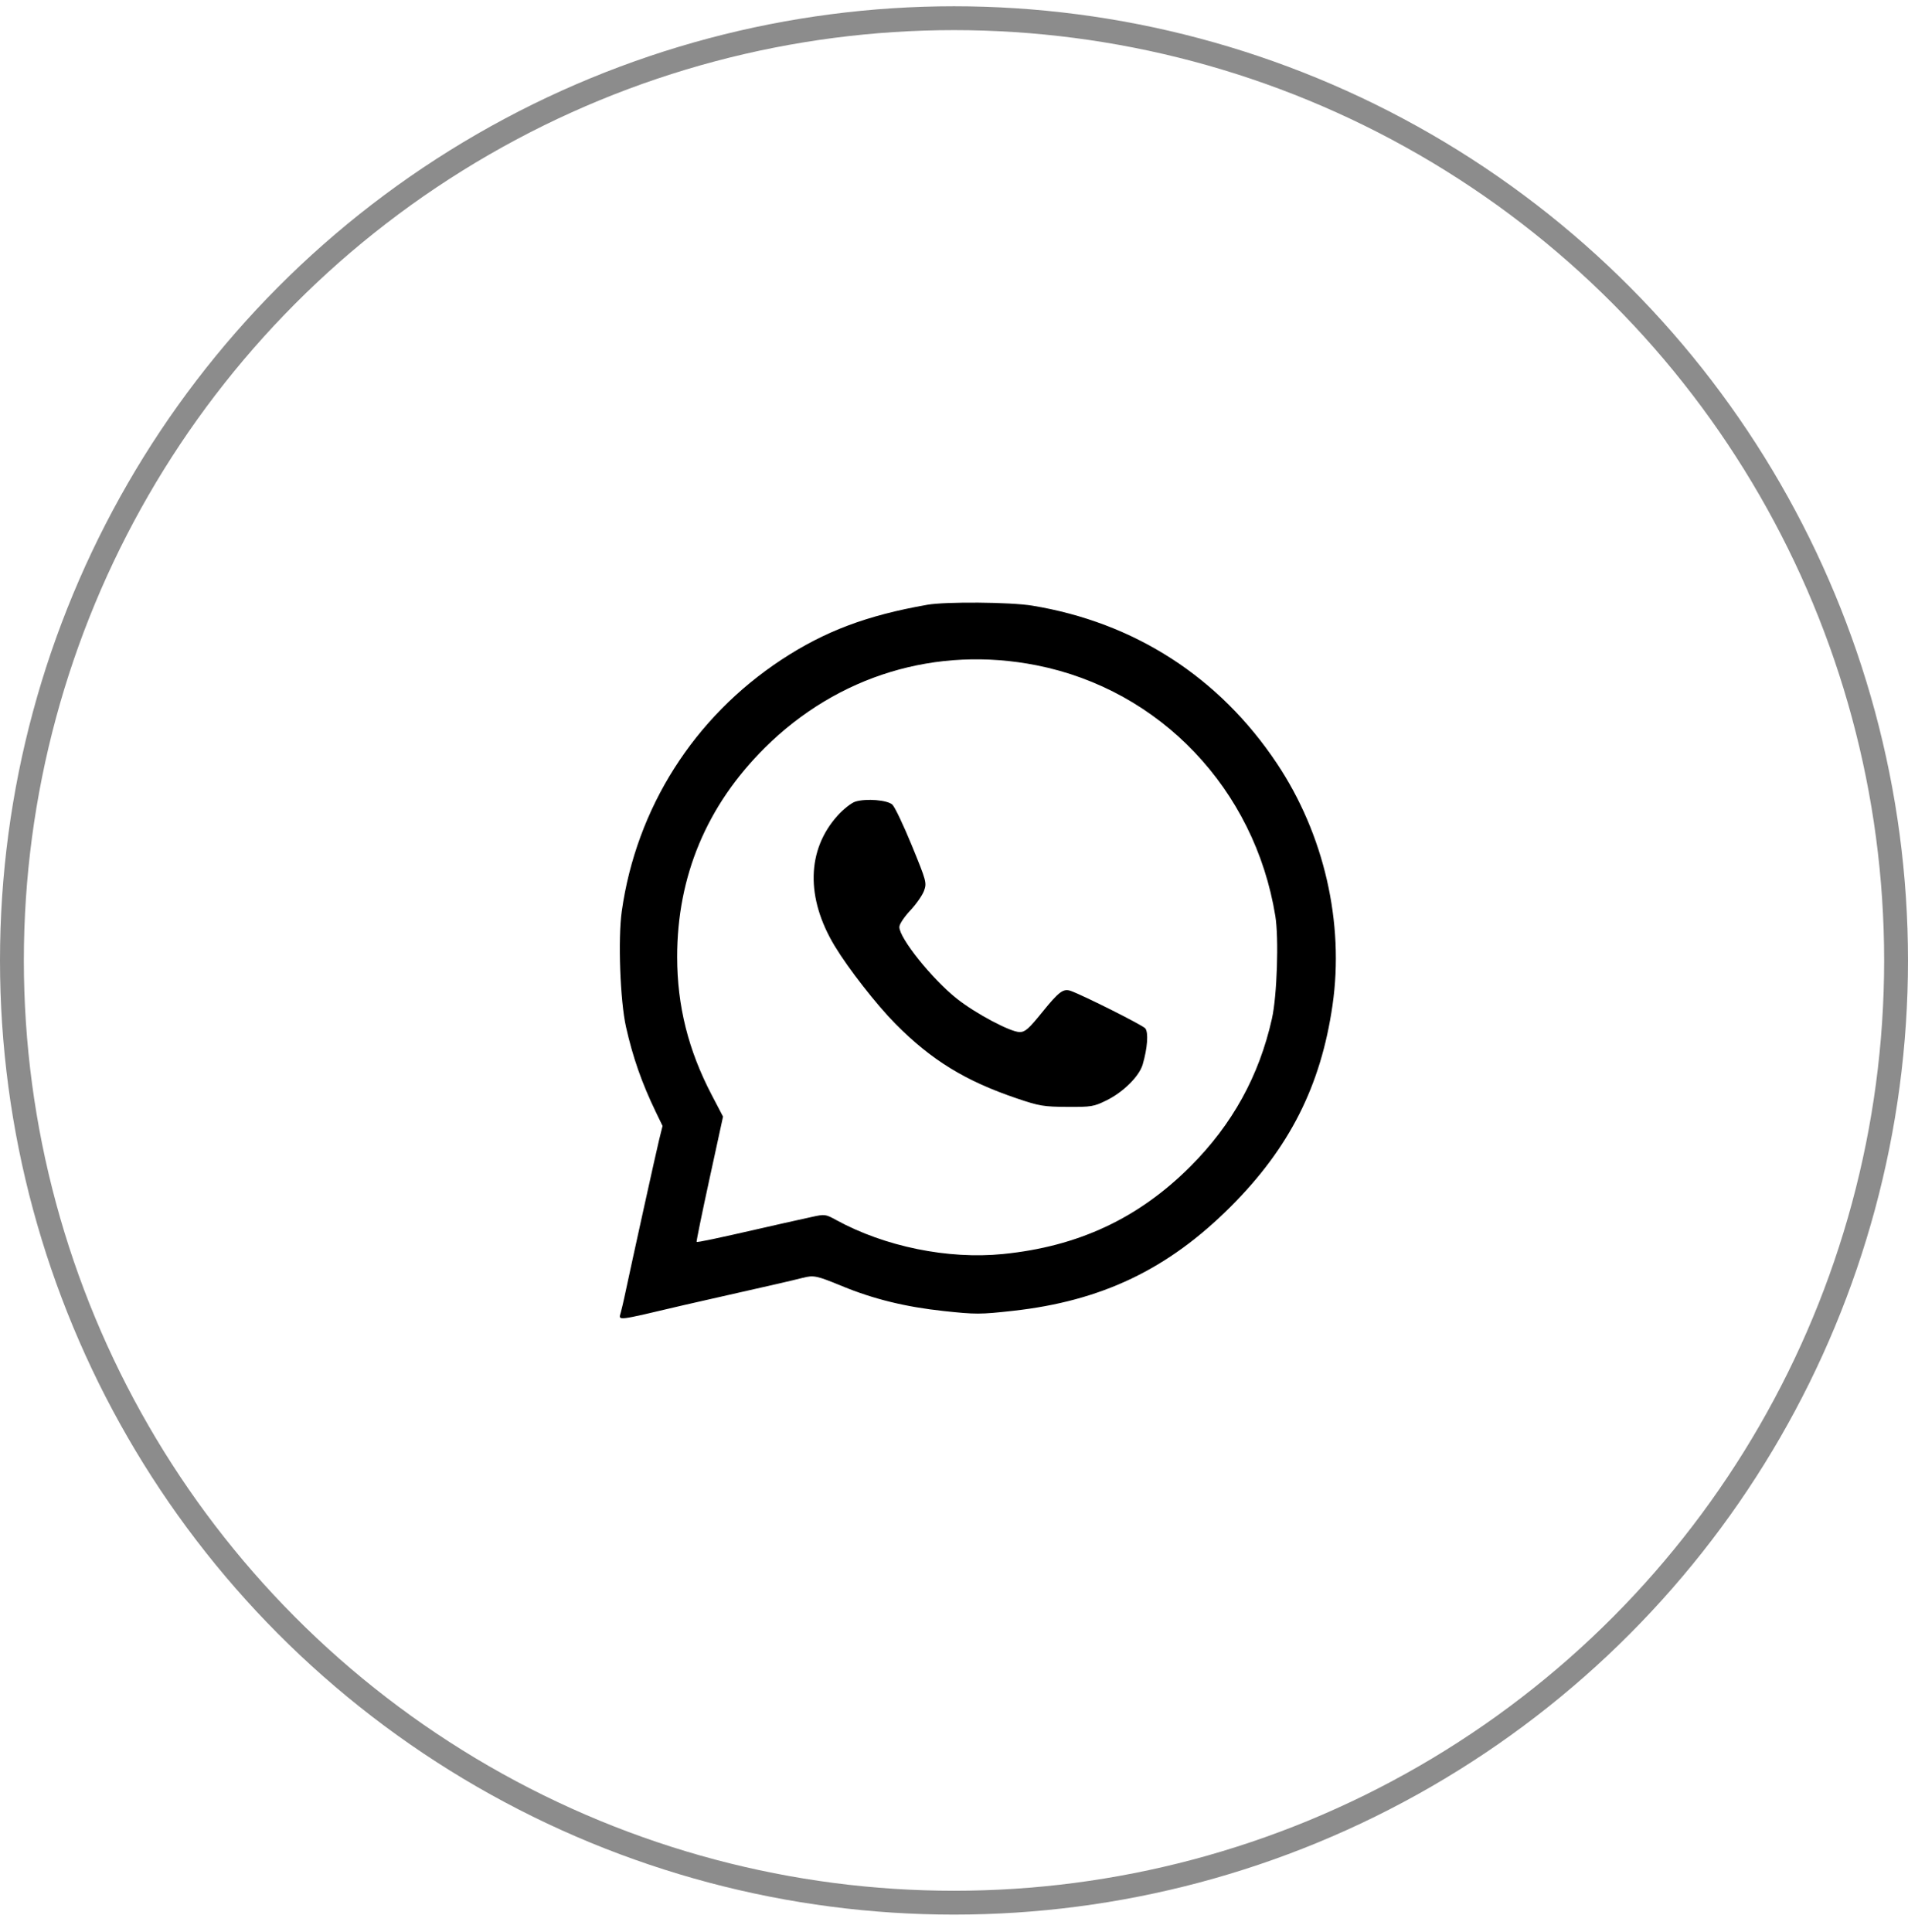
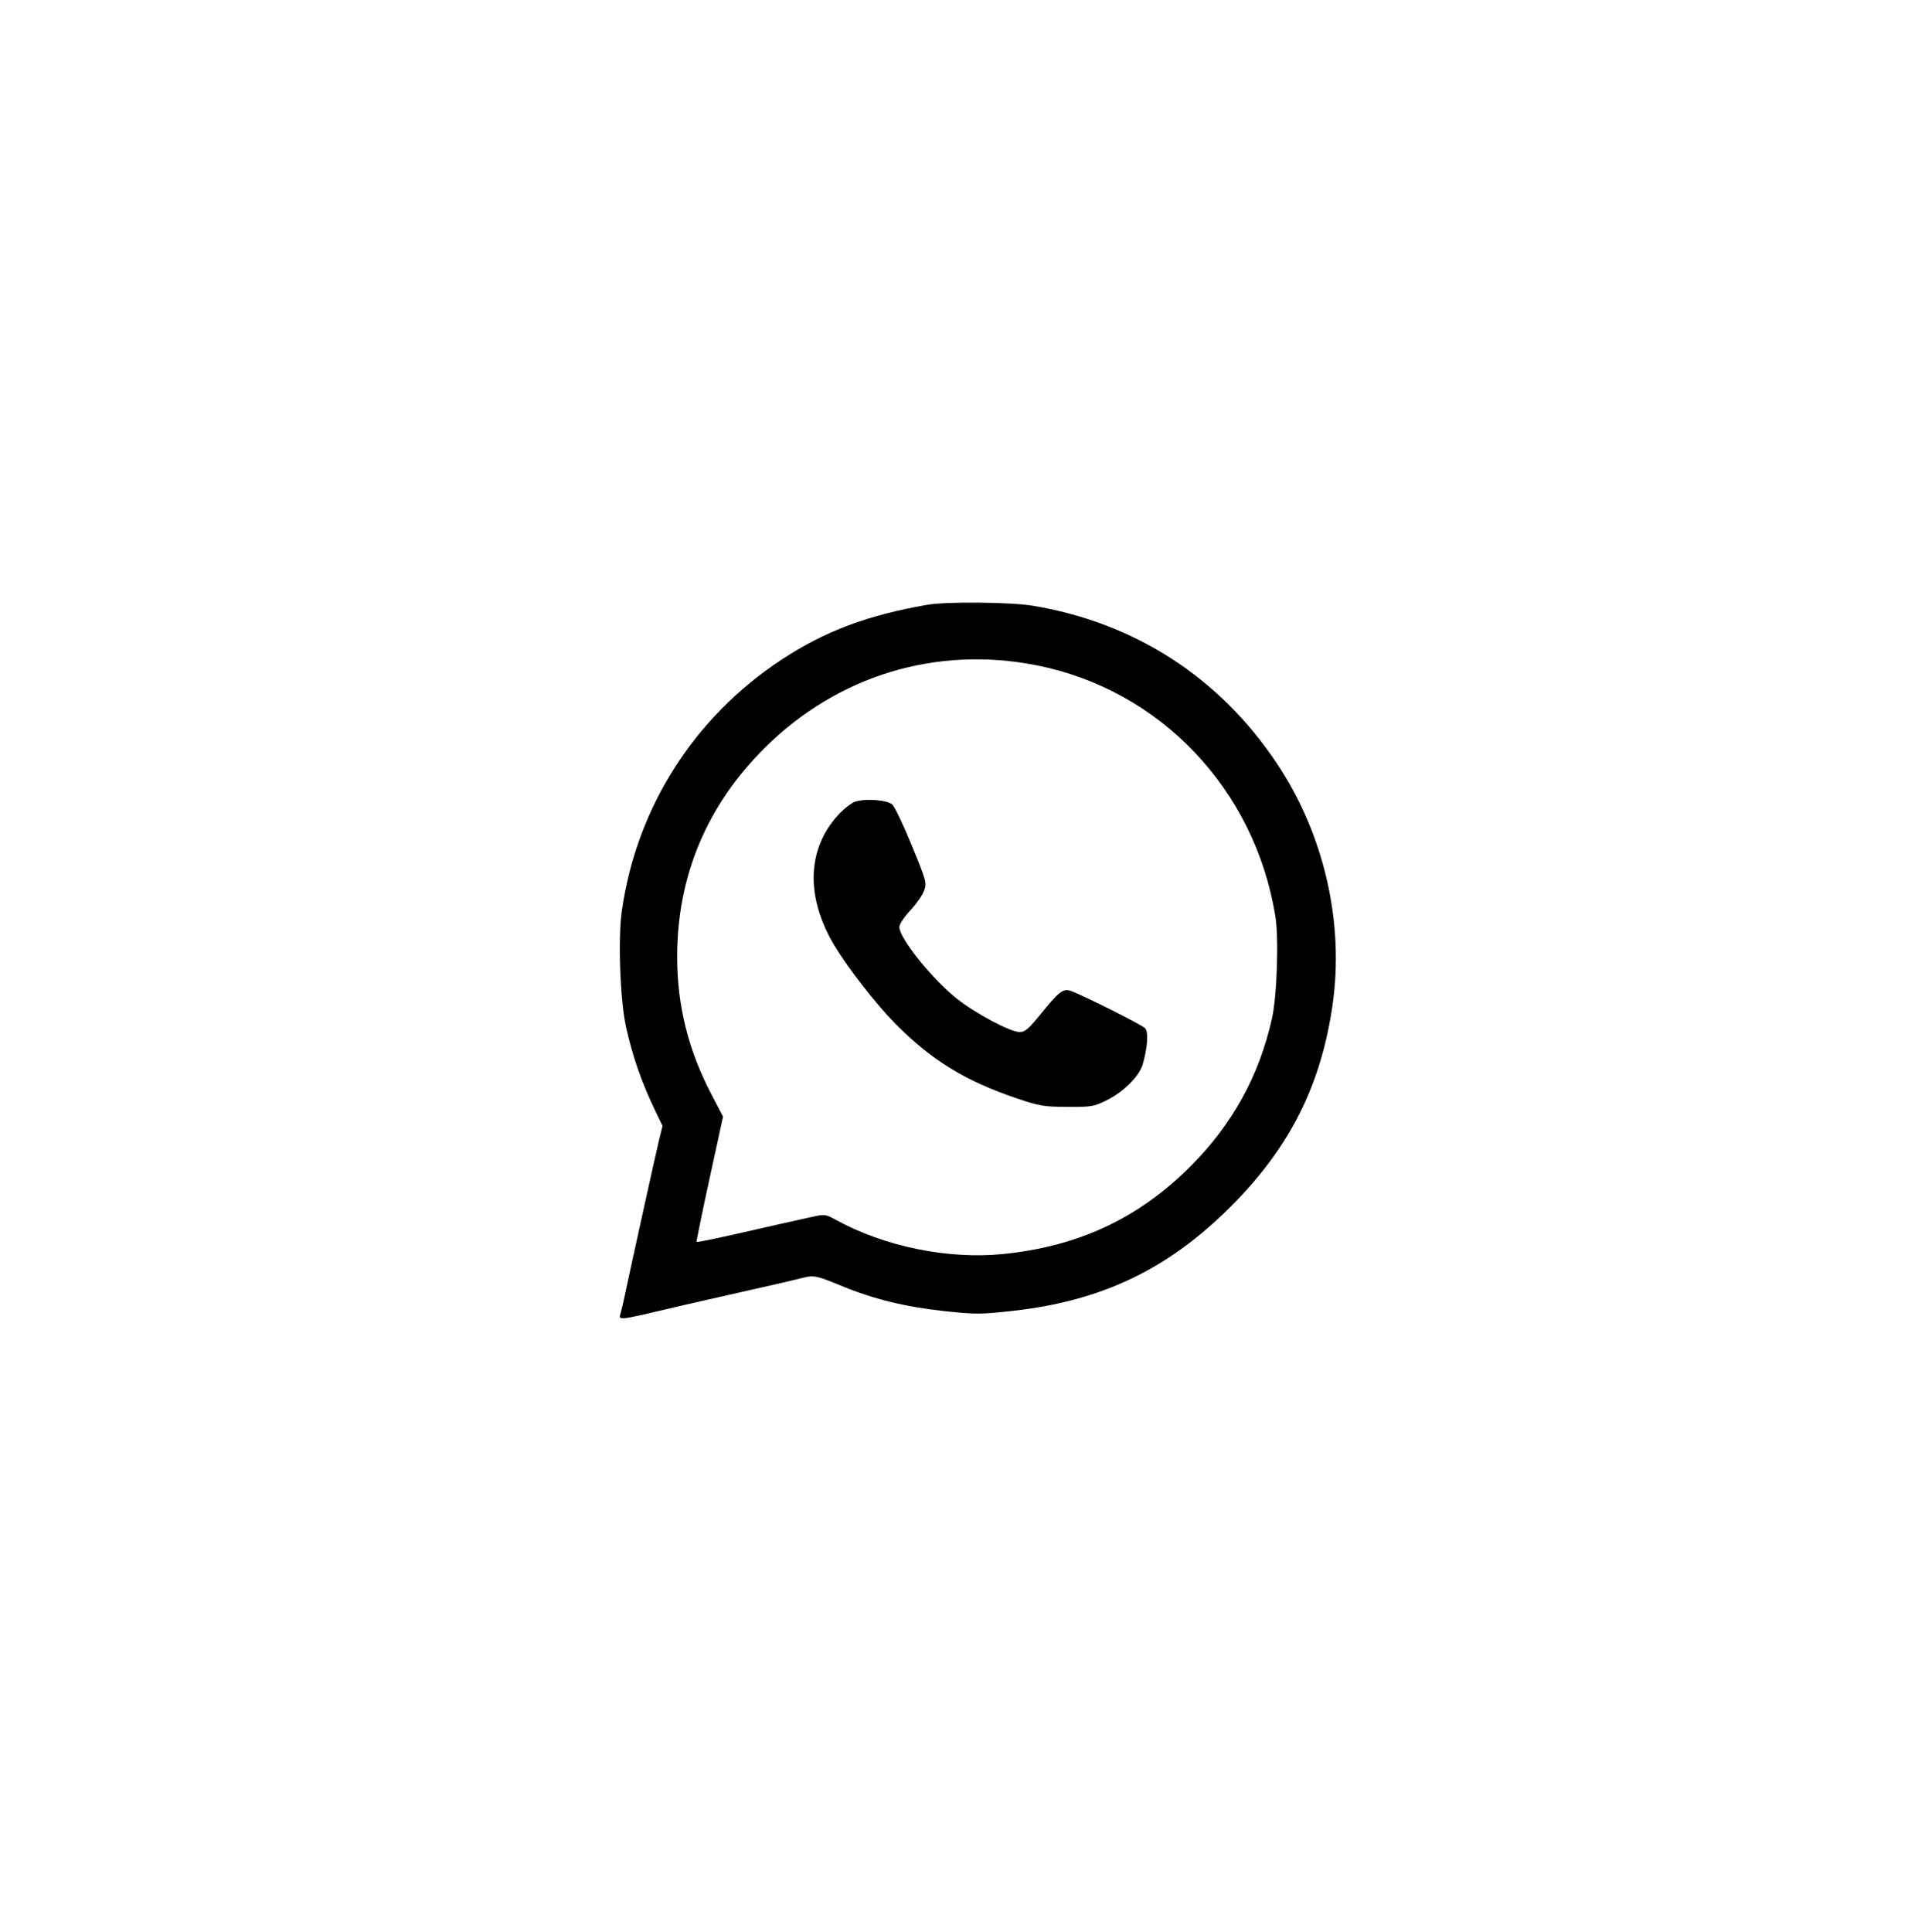
<svg xmlns="http://www.w3.org/2000/svg" width="80" height="81" viewBox="0 0 80 81" fill="none">
  <path fill-rule="evenodd" clip-rule="evenodd" d="M38.882 25.353C36.341 25.798 34.579 26.462 32.761 27.659C29.093 30.075 26.683 33.87 26.07 38.199C25.906 39.355 26.001 41.948 26.247 43.048C26.533 44.322 26.908 45.394 27.495 46.611L27.78 47.201L27.634 47.79C27.519 48.254 26.537 52.705 26.169 54.431C26.13 54.612 26.067 54.876 26.029 55.018C25.933 55.376 25.774 55.394 28.654 54.716C28.86 54.667 29.304 54.566 29.639 54.492C29.975 54.417 30.65 54.264 31.14 54.152C31.631 54.041 32.306 53.887 32.642 53.811C32.977 53.735 33.43 53.627 33.648 53.571C34.123 53.45 34.232 53.473 35.316 53.919C36.621 54.458 37.978 54.79 39.568 54.96C40.912 55.104 41.099 55.104 42.463 54.953C46.191 54.541 48.971 53.212 51.599 50.586C54.066 48.121 55.382 45.52 55.871 42.139C56.371 38.682 55.517 34.97 53.54 32.006C51.126 28.387 47.565 26.092 43.276 25.389C42.362 25.239 39.657 25.217 38.882 25.353ZM43.461 27.89C48.64 28.914 52.606 33.077 53.473 38.4C53.624 39.331 53.545 41.75 53.331 42.702C52.793 45.104 51.669 47.141 49.911 48.899C47.733 51.077 45.206 52.257 42.05 52.571C39.751 52.8 37.101 52.26 35.07 51.15C34.608 50.897 34.588 50.894 34.019 51.02C33.014 51.242 32.708 51.31 31.985 51.476C30.043 51.92 29.237 52.09 29.208 52.061C29.192 52.045 29.435 50.857 29.748 49.421L30.316 46.81L29.841 45.901C28.859 44.025 28.394 42.17 28.392 40.122C28.389 36.736 29.634 33.764 32.069 31.347C35.123 28.316 39.262 27.06 43.461 27.89ZM35.864 33.605C35.701 33.655 35.367 33.917 35.122 34.188C33.823 35.625 33.779 37.643 35.001 39.662C35.578 40.615 36.745 42.111 37.537 42.912C39.048 44.441 40.47 45.314 42.644 46.05C43.579 46.366 43.76 46.396 44.746 46.402C45.757 46.408 45.861 46.391 46.387 46.133C47.095 45.785 47.765 45.122 47.911 44.626C48.113 43.934 48.16 43.281 48.019 43.11C47.909 42.976 45.429 41.73 44.897 41.541C44.584 41.43 44.399 41.568 43.706 42.425C43.13 43.137 42.984 43.265 42.752 43.265C42.364 43.265 40.895 42.483 40.108 41.857C39.077 41.037 37.709 39.329 37.709 38.862C37.709 38.745 37.907 38.446 38.166 38.169C38.417 37.902 38.677 37.528 38.745 37.338C38.862 37.007 38.844 36.939 38.232 35.445C37.883 34.593 37.515 33.821 37.415 33.73C37.201 33.537 36.319 33.465 35.864 33.605Z" fill="black" />
-   <circle opacity="0.45" cx="40" cy="40.263" r="39.5" stroke="black" />
</svg>